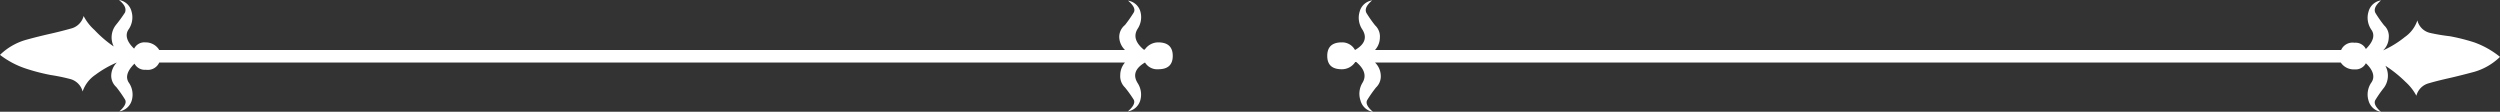
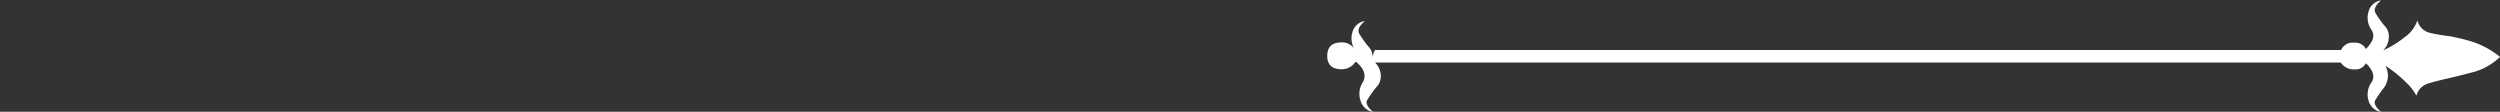
<svg xmlns="http://www.w3.org/2000/svg" viewBox="0 0 200 8.94">
  <rect x="0" y="0" width="200" height="8.94" fill="#333333" stroke="none" />
  <g id="Layer_2" data-name="Layer 2">
    <g id="Layer_1-2" data-name="Layer 1">
-       <path d="M110,5a1.53,1.53,0,0,1,.46,1,1.23,1.23,0,0,1-.38,1,9.92,9.92,0,0,0-.7,1c-.14.24,0,.56.46.95a1.24,1.24,0,0,1-1-.91A1.68,1.68,0,0,1,109,6.62c.33-.55.16-1.1-.5-1.66h-.08a1.27,1.27,0,0,1-1.08.58c-.77,0-1.16-.35-1.16-1.07s.39-1.08,1.16-1.08A1.16,1.16,0,0,1,108.4,4c.77-.44,1-1,.58-1.65a1.68,1.68,0,0,1-.21-1.41,1.22,1.22,0,0,1,1-.91c-.45.39-.6.7-.46,1a9.92,9.92,0,0,0,.7,1,1.22,1.22,0,0,1,.38,1A1.48,1.48,0,0,1,110,4h77.29a1,1,0,0,1,1.07-.58.92.92,0,0,1,.91.5c.61-.61.75-1.13.42-1.57a1.68,1.68,0,0,1-.21-1.41,1.22,1.22,0,0,1,1-.91c-.44.39-.59.7-.45,1a9.92,9.92,0,0,0,.7,1,1.18,1.18,0,0,1,.37,1,1.47,1.47,0,0,1-.45,1,7.92,7.92,0,0,0,1.74-1.07,2.63,2.63,0,0,0,1-1.33,1.36,1.36,0,0,0,1,1A15,15,0,0,0,196,2.9a15.76,15.76,0,0,1,1.94.49A7.06,7.06,0,0,1,200,4.55a4.91,4.91,0,0,1-2.07,1.2c-.72.19-1.38.36-2,.5s-1.15.27-1.62.41a1.39,1.39,0,0,0-1,1,4,4,0,0,0-.87-1.11,9.9,9.9,0,0,0-1.61-1.29A1.64,1.64,0,0,1,190.73,7a9.92,9.92,0,0,0-.7,1c-.14.24,0,.56.45.95a1.24,1.24,0,0,1-1-.91,1.68,1.68,0,0,1,.21-1.41c.33-.44.19-1-.42-1.57a.92.92,0,0,1-.91.49A1.24,1.24,0,0,1,187.26,5Z" fill="#fff" />
-       <path d="M90,4a1.51,1.51,0,0,1-.46-1A1.22,1.22,0,0,1,90,2a11.11,11.11,0,0,0,.7-1c.14-.25,0-.56-.46-.95a1.22,1.22,0,0,1,1,.91A1.68,1.68,0,0,1,91,2.32c-.33.55-.16,1.1.5,1.65h.08a1.3,1.3,0,0,1,1.08-.58c.77,0,1.16.36,1.16,1.08s-.39,1.07-1.16,1.07A1.14,1.14,0,0,1,91.6,5c-.77.45-1,1-.58,1.66A1.68,1.68,0,0,1,91.23,8a1.24,1.24,0,0,1-1,.91c.45-.39.6-.71.46-.95A9.92,9.92,0,0,0,90,7a1.25,1.25,0,0,1-.38-1A1.53,1.53,0,0,1,90,5H12.74a1,1,0,0,1-1.07.58.92.92,0,0,1-.91-.49c-.61.6-.75,1.13-.42,1.57A1.68,1.68,0,0,1,10.55,8a1.24,1.24,0,0,1-1,.91c.44-.39.59-.71.45-.95a9.92,9.92,0,0,0-.7-1A1.21,1.21,0,0,1,8.9,6a1.52,1.52,0,0,1,.45-1A8.37,8.37,0,0,0,7.61,6a2.61,2.61,0,0,0-1,1.32,1.39,1.39,0,0,0-1-1A15.19,15.19,0,0,0,4.05,6a15.9,15.9,0,0,1-1.94-.5A7,7,0,0,1,0,4.39a4.91,4.91,0,0,1,2.07-1.2c.72-.2,1.38-.36,2-.5s1.15-.28,1.62-.41a1.39,1.39,0,0,0,1-1,3.88,3.88,0,0,0,.87,1.12A9.34,9.34,0,0,0,9.1,3.72,1.62,1.62,0,0,1,9.27,2,11.11,11.11,0,0,0,10,1C10.11.7,10,.39,9.52,0a1.22,1.22,0,0,1,1,.91,1.68,1.68,0,0,1-.21,1.41c-.33.44-.19,1,.42,1.57a.92.92,0,0,1,.91-.5A1.27,1.27,0,0,1,12.74,4Z" fill="#fff" />
+       <path d="M110,5a1.53,1.53,0,0,1,.46,1,1.23,1.23,0,0,1-.38,1,9.92,9.92,0,0,0-.7,1c-.14.24,0,.56.46.95a1.24,1.24,0,0,1-1-.91A1.68,1.68,0,0,1,109,6.62c.33-.55.16-1.1-.5-1.66h-.08a1.27,1.27,0,0,1-1.08.58c-.77,0-1.16-.35-1.16-1.07s.39-1.08,1.16-1.08A1.16,1.16,0,0,1,108.4,4a1.68,1.68,0,0,1-.21-1.41,1.22,1.22,0,0,1,1-.91c-.45.39-.6.7-.46,1a9.92,9.92,0,0,0,.7,1,1.22,1.22,0,0,1,.38,1A1.48,1.48,0,0,1,110,4h77.29a1,1,0,0,1,1.07-.58.92.92,0,0,1,.91.5c.61-.61.75-1.13.42-1.57a1.68,1.68,0,0,1-.21-1.41,1.22,1.22,0,0,1,1-.91c-.44.39-.59.7-.45,1a9.92,9.92,0,0,0,.7,1,1.18,1.18,0,0,1,.37,1,1.47,1.47,0,0,1-.45,1,7.92,7.92,0,0,0,1.74-1.07,2.63,2.63,0,0,0,1-1.33,1.36,1.36,0,0,0,1,1A15,15,0,0,0,196,2.9a15.76,15.76,0,0,1,1.94.49A7.06,7.06,0,0,1,200,4.55a4.91,4.91,0,0,1-2.07,1.2c-.72.19-1.38.36-2,.5s-1.15.27-1.62.41a1.39,1.39,0,0,0-1,1,4,4,0,0,0-.87-1.11,9.9,9.9,0,0,0-1.61-1.29A1.64,1.64,0,0,1,190.73,7a9.92,9.92,0,0,0-.7,1c-.14.24,0,.56.45.95a1.24,1.24,0,0,1-1-.91,1.68,1.68,0,0,1,.21-1.41c.33-.44.19-1-.42-1.57a.92.92,0,0,1-.91.49A1.24,1.24,0,0,1,187.26,5Z" fill="#fff" />
    </g>
  </g>
</svg>